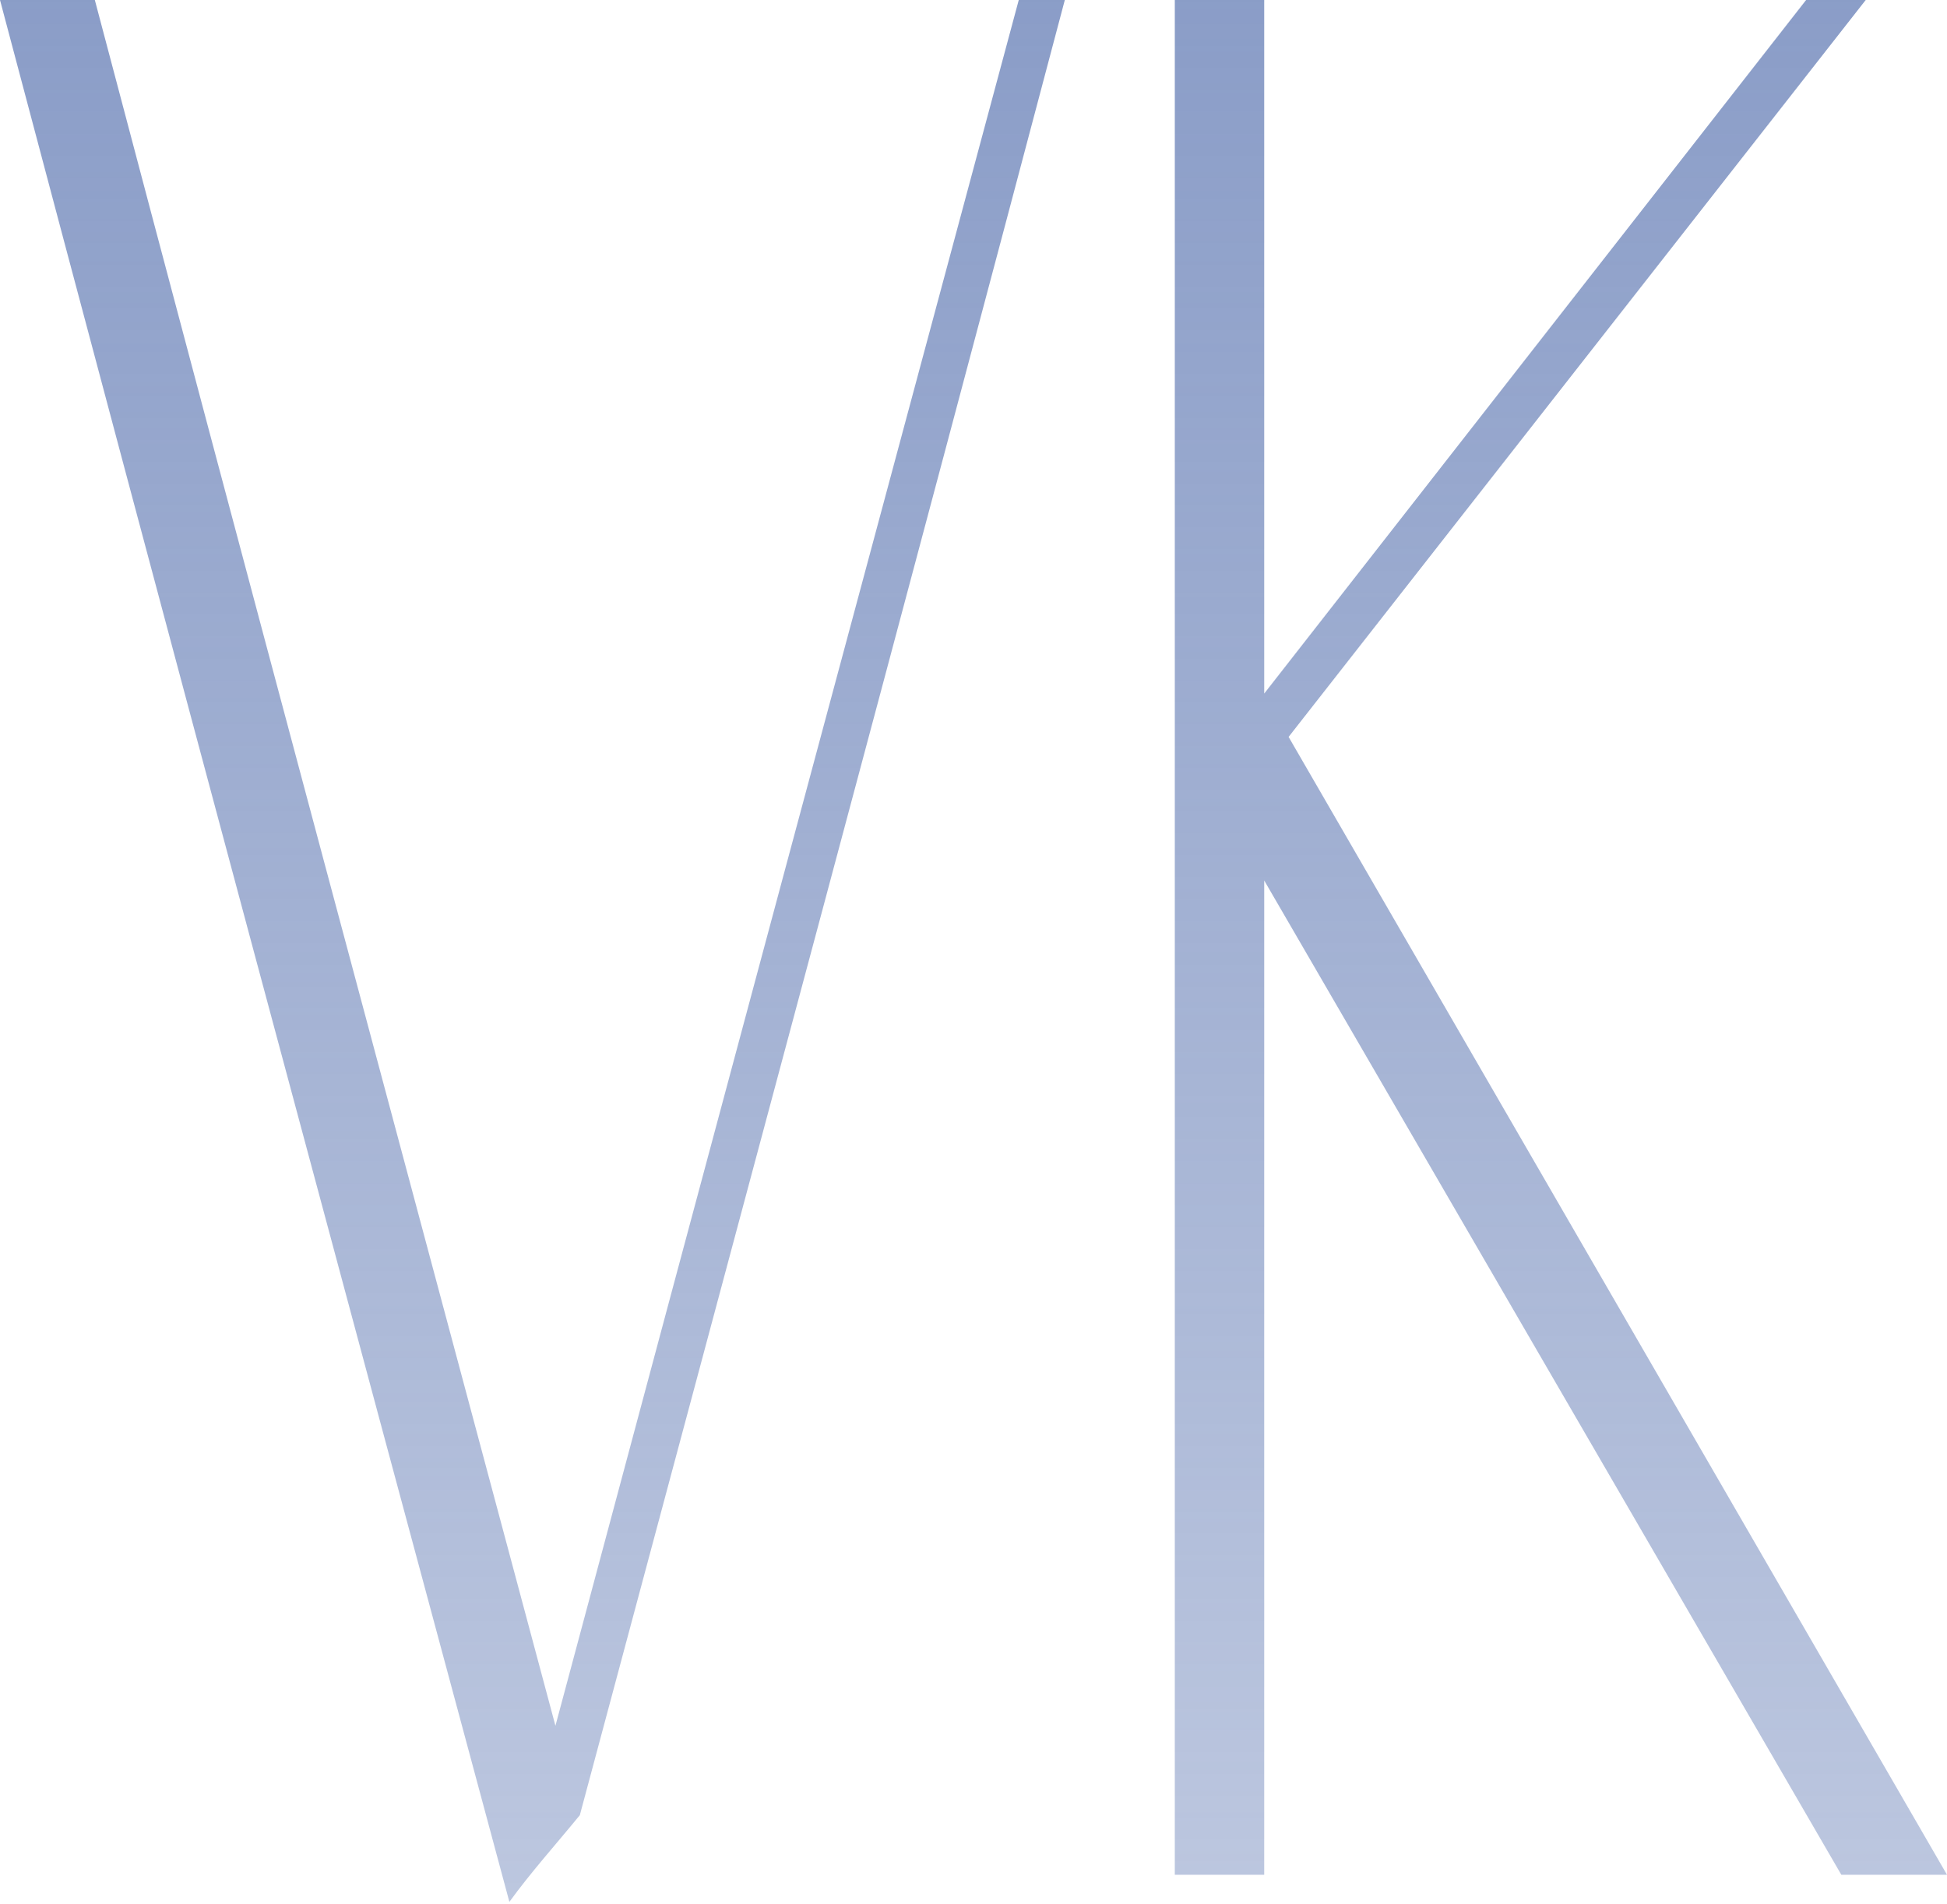
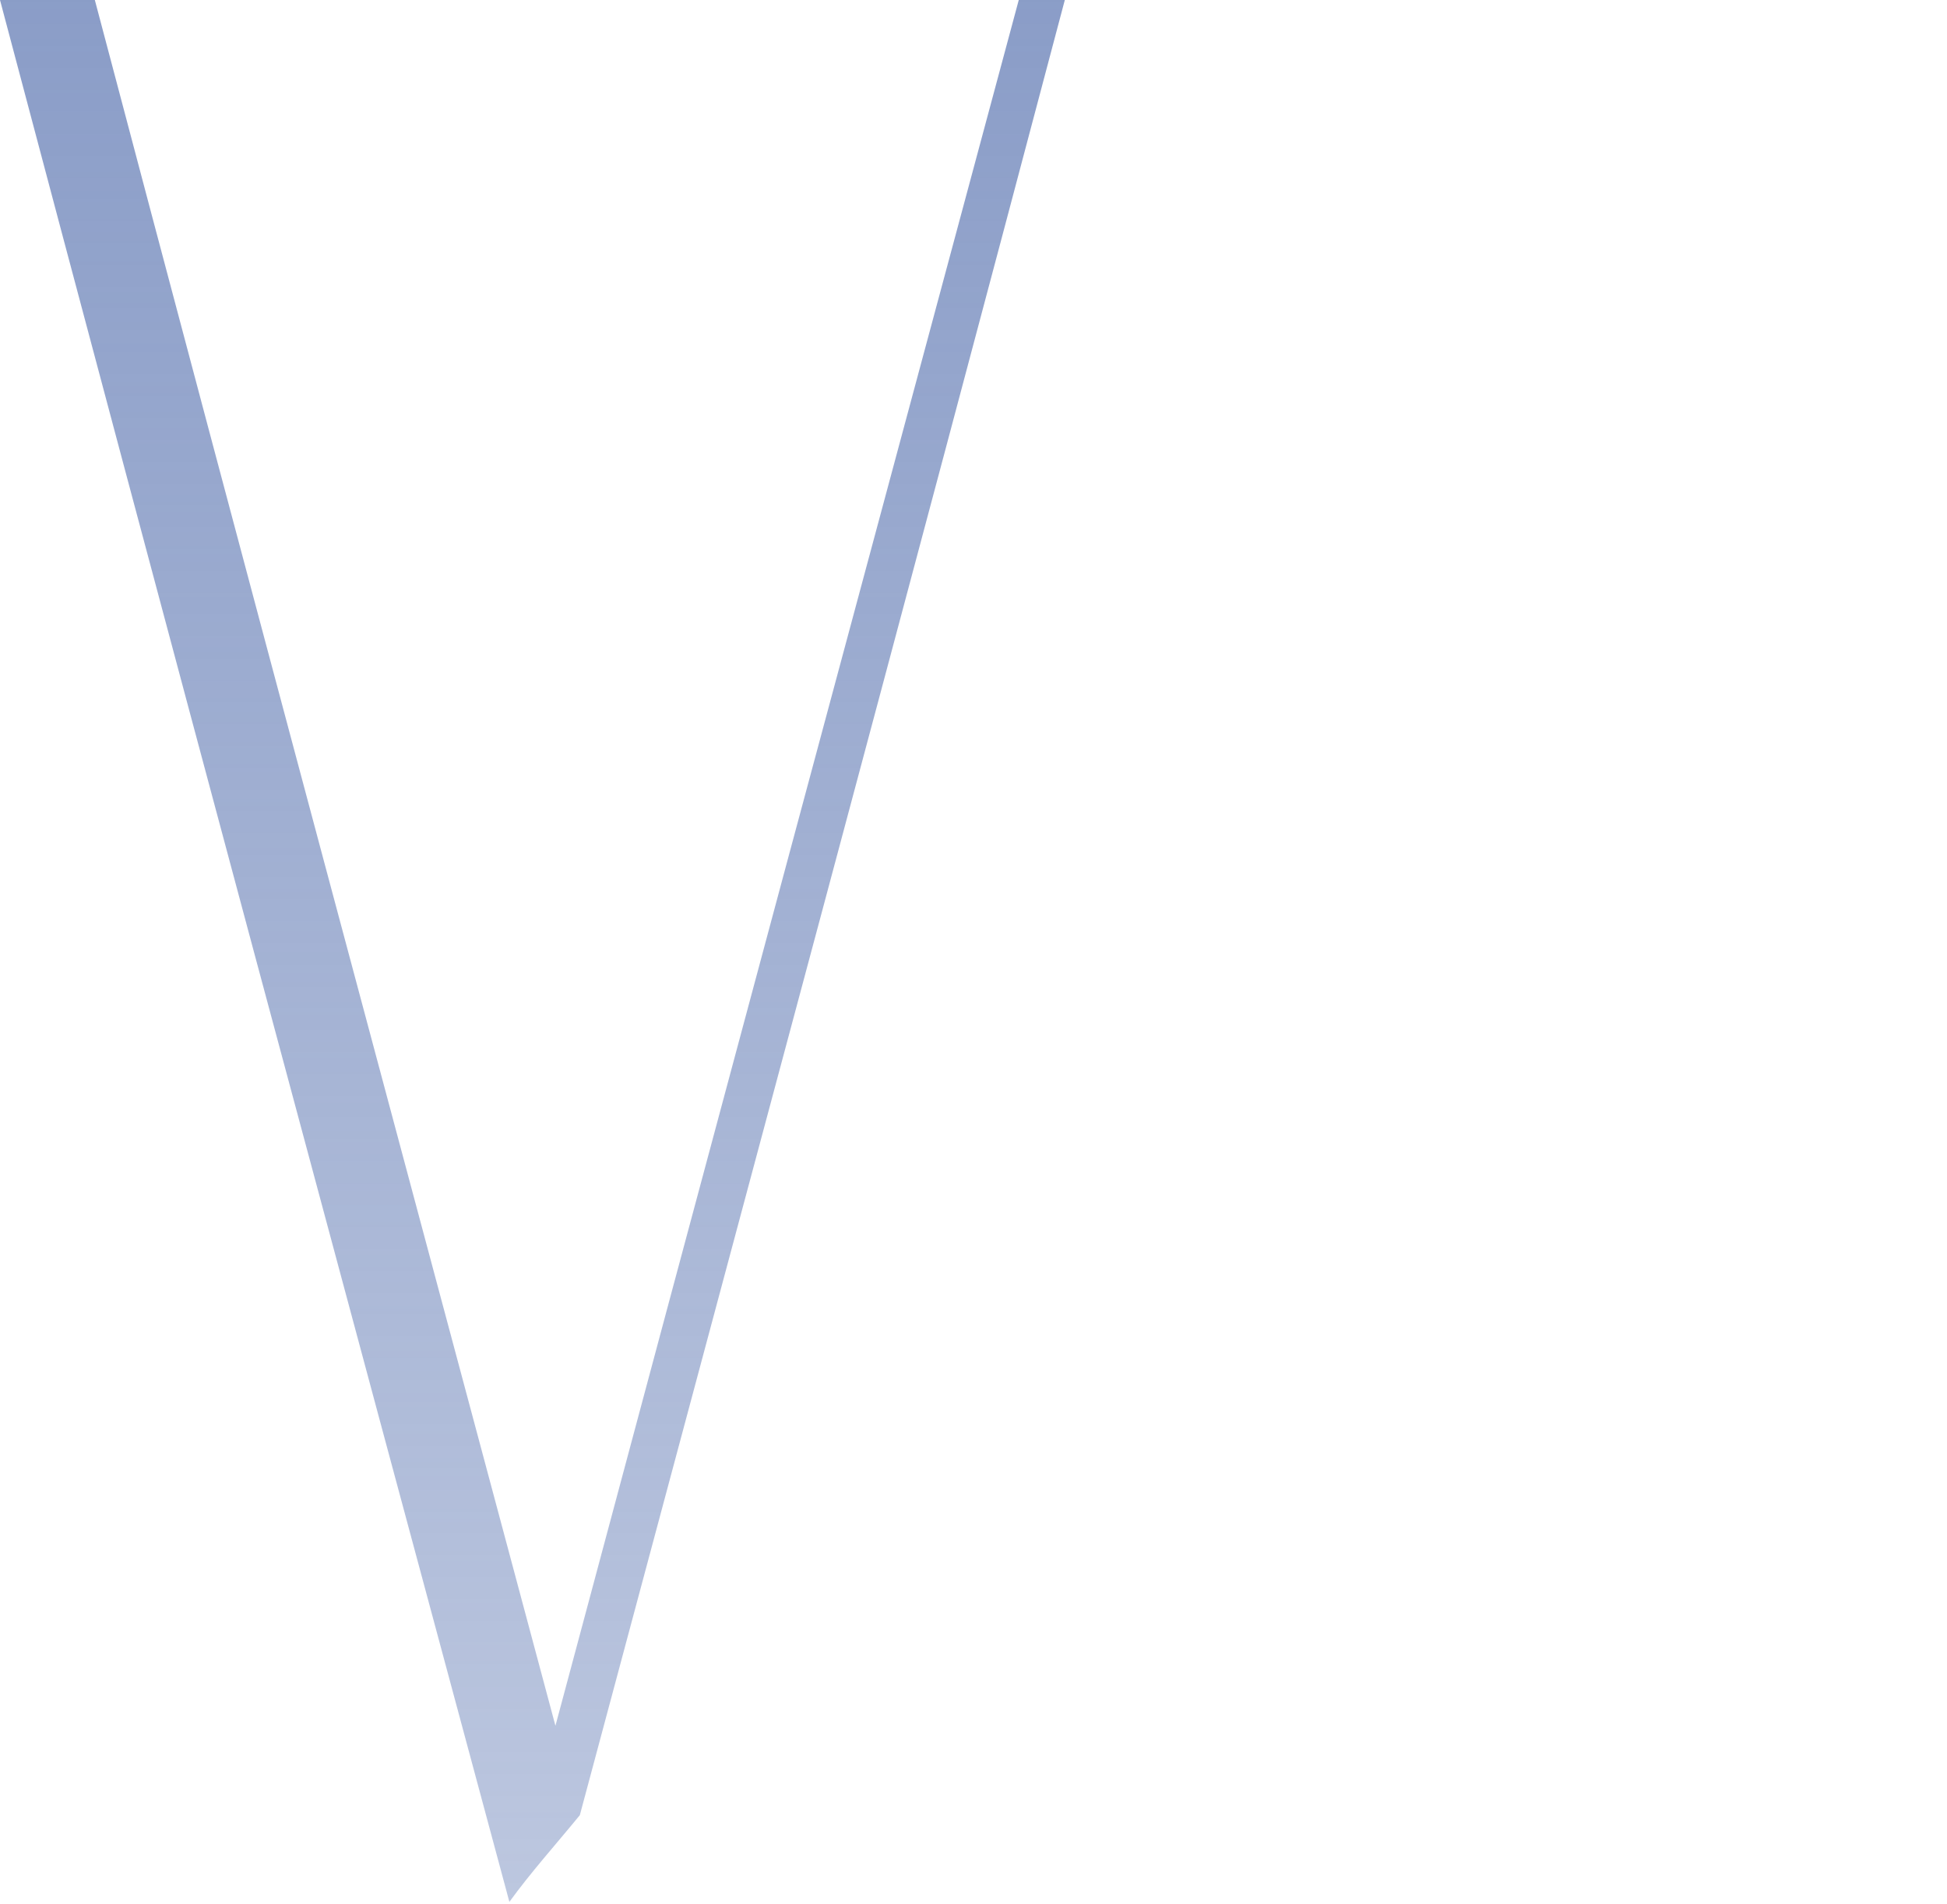
<svg xmlns="http://www.w3.org/2000/svg" width="226" height="221" viewBox="0 0 226 221" fill="none">
  <path d="M59.127 220.781C61.642 217.321 64.473 214.176 67.304 210.717C86.174 140.268 105.044 70.134 123.6 0H118.253C100.326 66.675 82.4 133.349 64.473 200.338C46.546 133.349 28.62 66.675 11.008 0H0C19.499 73.594 39.313 147.187 59.127 220.781Z" fill="url(#paint0_linear_212_29)" />
-   <path d="M149.576 85.545L216.565 0H209.646L146.745 80.513V0H136.366V217.636H146.745V102.213L213.734 217.636H226L149.576 85.545Z" fill="url(#paint1_linear_212_29)" />
  <defs>
    <linearGradient id="paint0_linear_212_29" x1="213.393" y1="-127.924" x2="213.393" y2="519.426" gradientUnits="userSpaceOnUse">
      <stop stop-color="#6E85BA" />
      <stop offset="1" stop-color="#6E85BA" stop-opacity="0" />
    </linearGradient>
    <linearGradient id="paint1_linear_212_29" x1="213.393" y1="-127.924" x2="213.393" y2="519.426" gradientUnits="userSpaceOnUse">
      <stop stop-color="#6E85BA" />
      <stop offset="1" stop-color="#6E85BA" stop-opacity="0" />
    </linearGradient>
  </defs>
</svg>